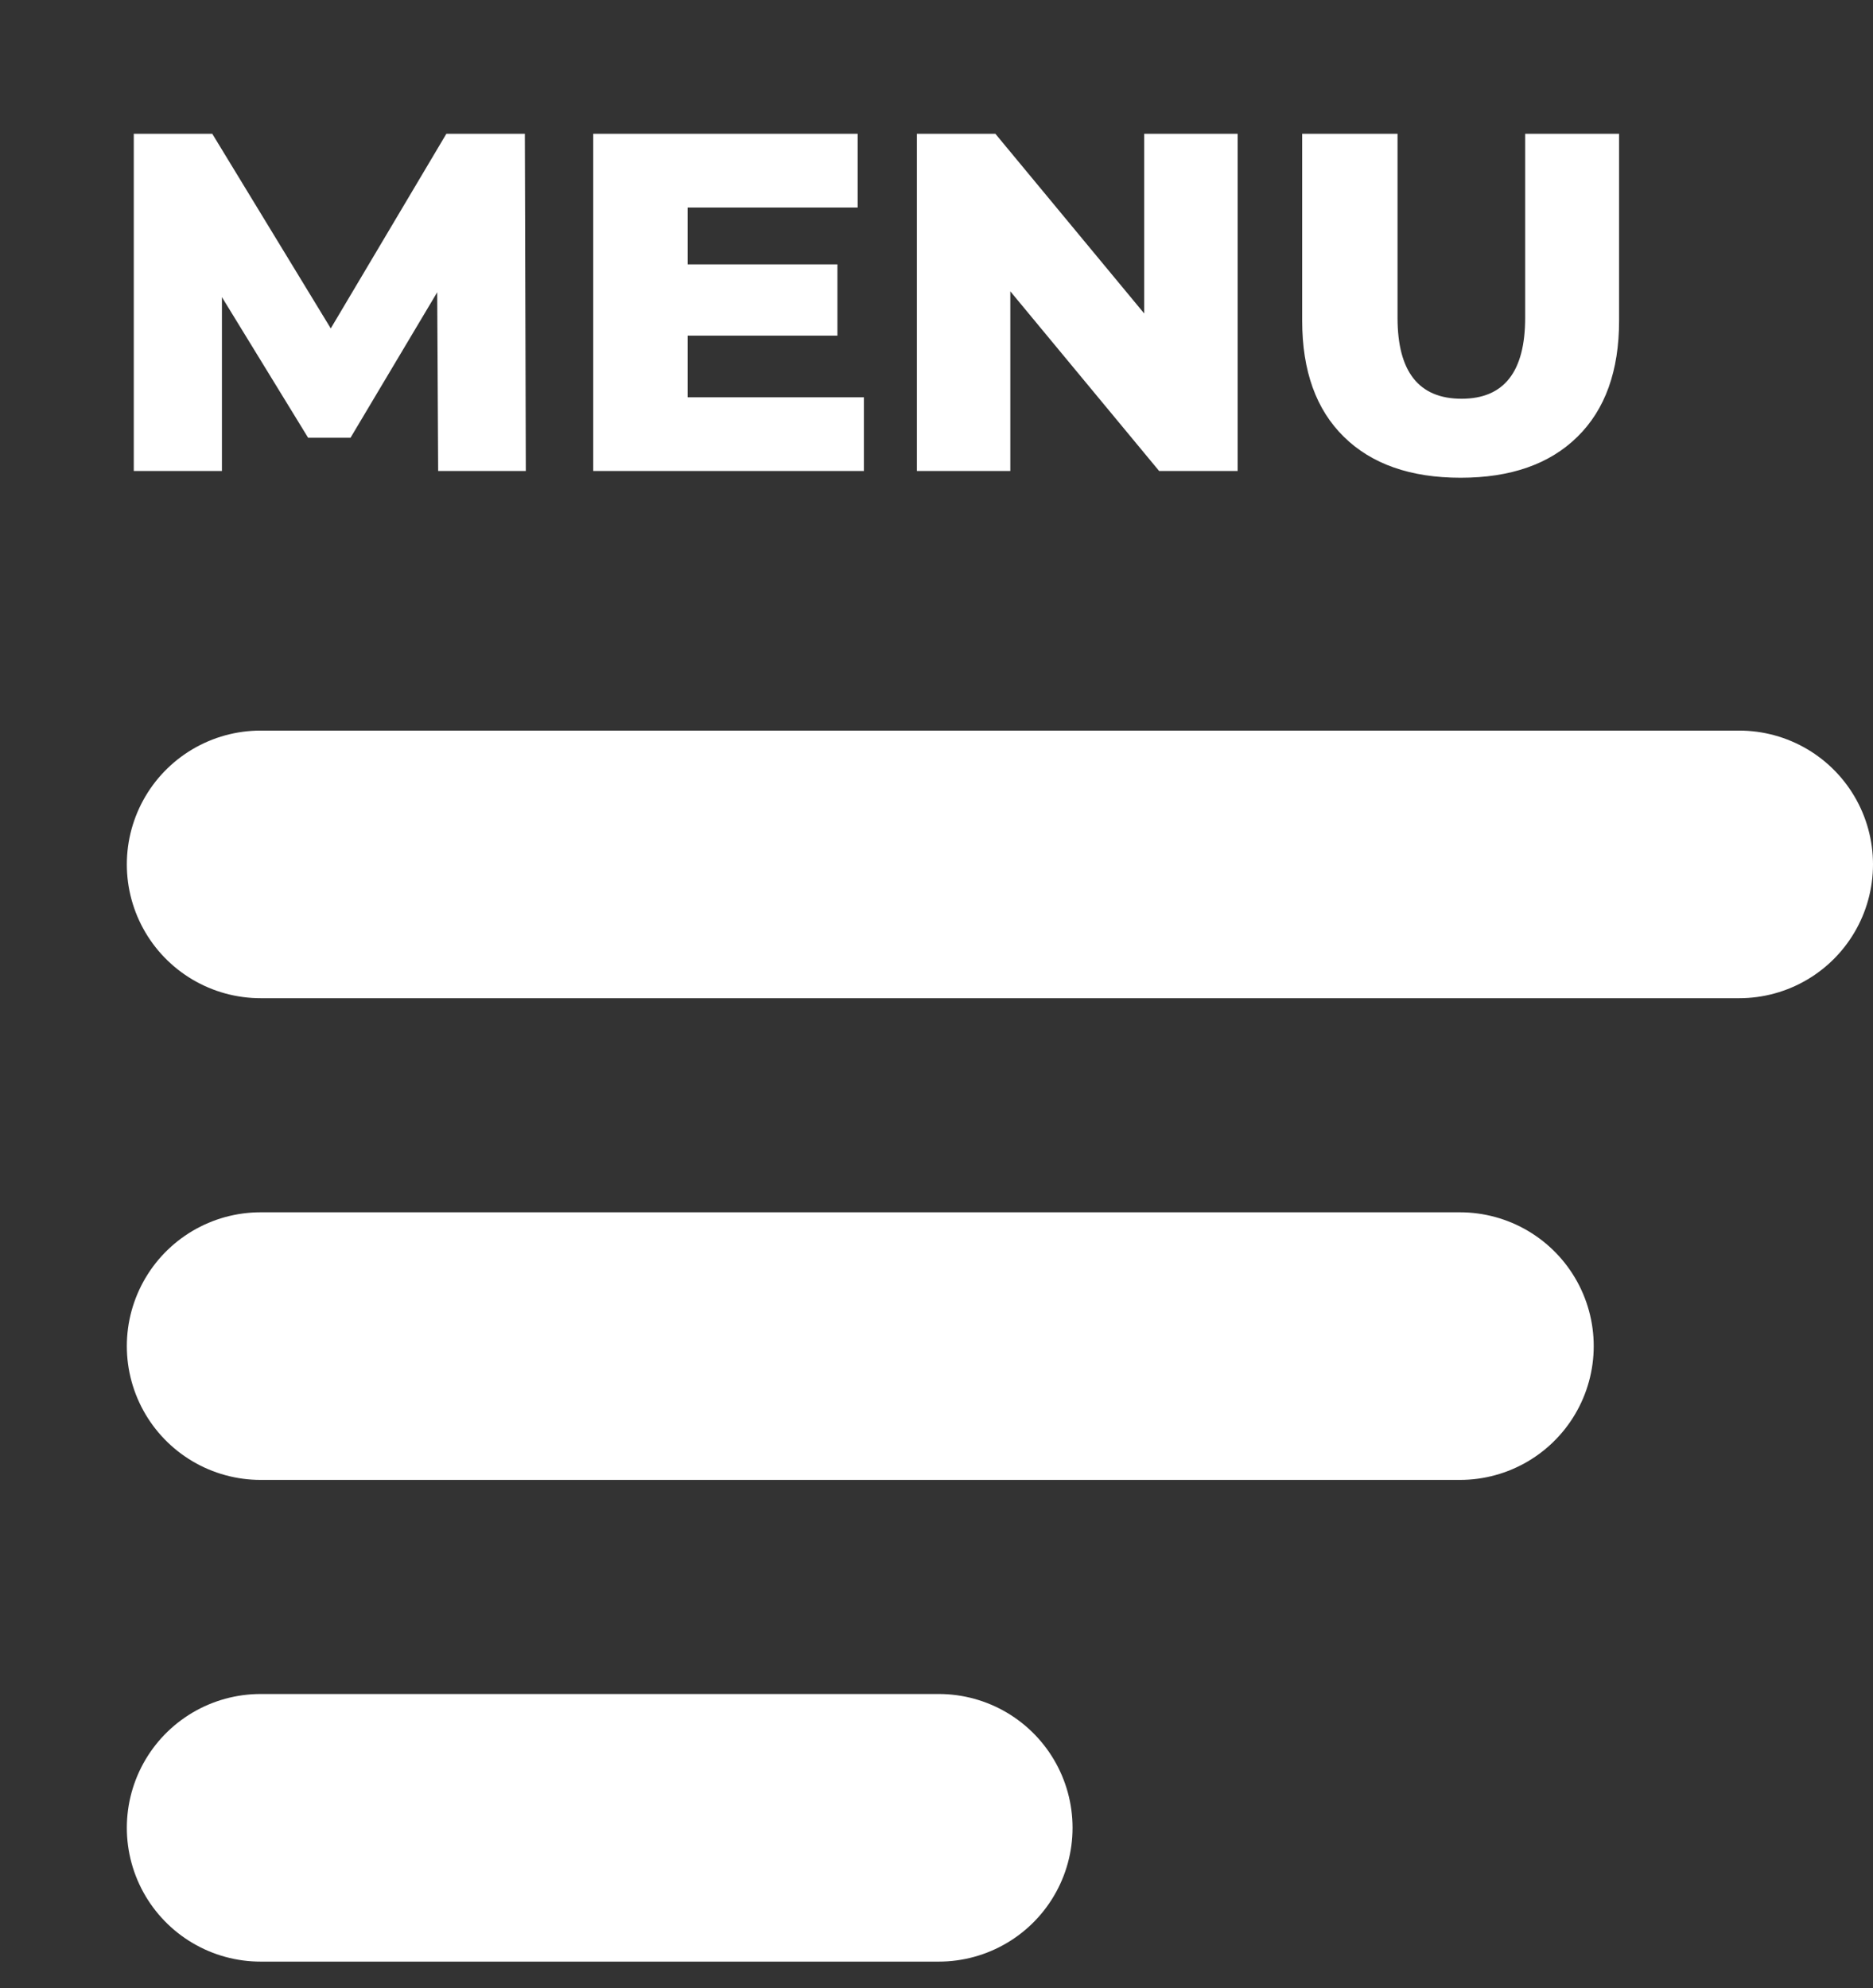
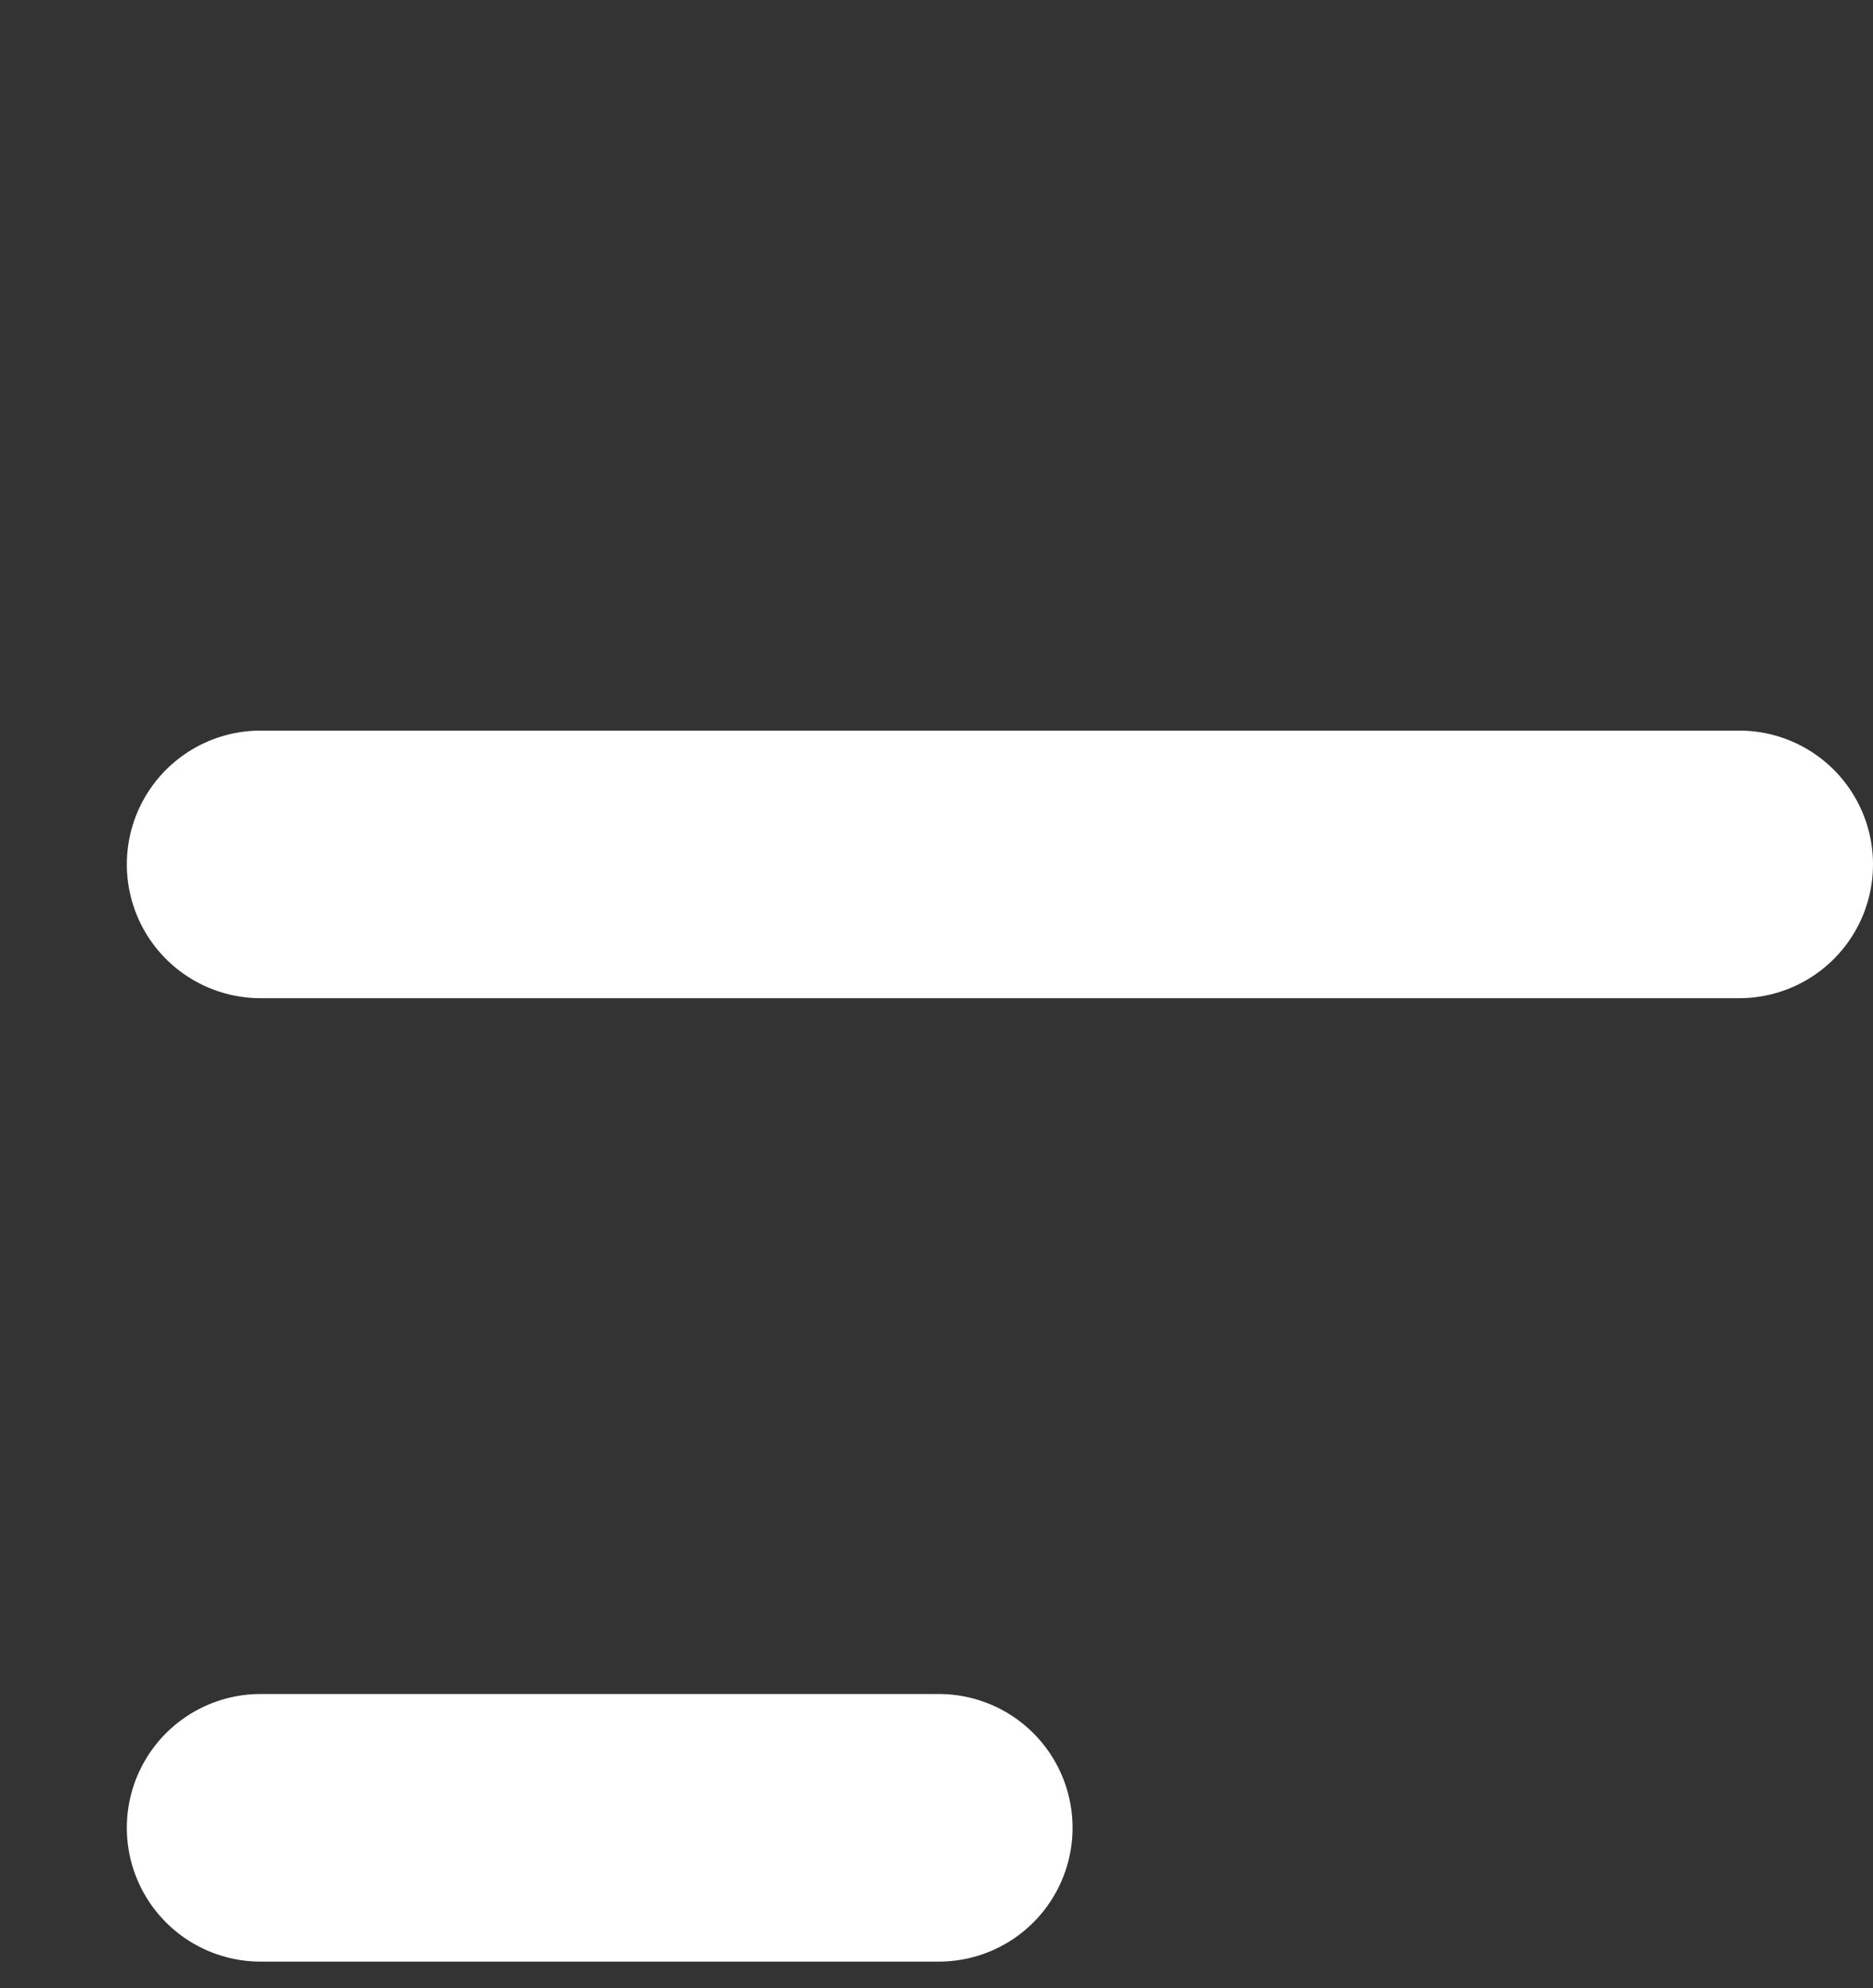
<svg xmlns="http://www.w3.org/2000/svg" width="35.001px" height="37.15px" viewBox="0 0 35.001 37.15" version="1.1">
  <rect x="0" y="0" width="35.001" height="37.15" fill="#333333" stroke="none" />
  <g id="Group-3" transform="translate(2.5 2.5)">
    <path d="M2.37 13.65L30.001 13.65" id="Path-5" fill="none" fill-rule="evenodd" stroke="#FFFFFF" stroke-width="5" stroke-linecap="round" stroke-linejoin="round" />
-     <path d="M2.37 22.65L24.782 22.65" id="Path-5-Copy" fill="none" fill-rule="evenodd" stroke="#FFFFFF" stroke-width="5" stroke-linecap="round" stroke-linejoin="round" />
    <path d="M2.37 31.65L15.043 31.65" id="Path-5-Copy-2" fill="none" fill-rule="evenodd" stroke="#FFFFFF" stroke-width="5" stroke-linecap="round" stroke-linejoin="round" />
-     <path d="M24.795 6.426C23.859 6.426 23.131 6.171 22.613 5.661C22.093 5.151 21.834 4.428 21.834 3.492L21.834 0L23.616 0L23.616 3.438C23.616 4.446 24.015 4.95 24.813 4.95C25.605 4.95 26.001 4.446 26.001 3.438L26.001 0L27.756 0L27.756 3.492C27.756 4.428 27.497 5.151 26.977 5.661C26.459 6.171 25.731 6.426 24.795 6.426L24.795 6.426ZM20.628 0L20.628 6.3L19.161 6.3L16.38 2.943L16.38 6.3L14.634 6.3L14.634 0L16.101 0L18.882 3.357L18.882 0L20.628 0ZM13.644 4.923L13.644 6.3L8.586 6.3L8.586 0L13.527 0L13.527 1.377L10.35 1.377L10.35 2.439L13.149 2.439L13.149 3.771L10.35 3.771L10.35 4.923L13.644 4.923ZM5.688 6.3L5.67 2.961L4.05 5.679L3.258 5.679L1.647 3.051L1.647 6.3L0 6.3L0 0L1.467 0L3.681 3.636L5.841 0L7.308 0L7.326 6.3L5.688 6.3Z" id="MENU" fill="#FFFFFF" stroke="none" />
  </g>
</svg>